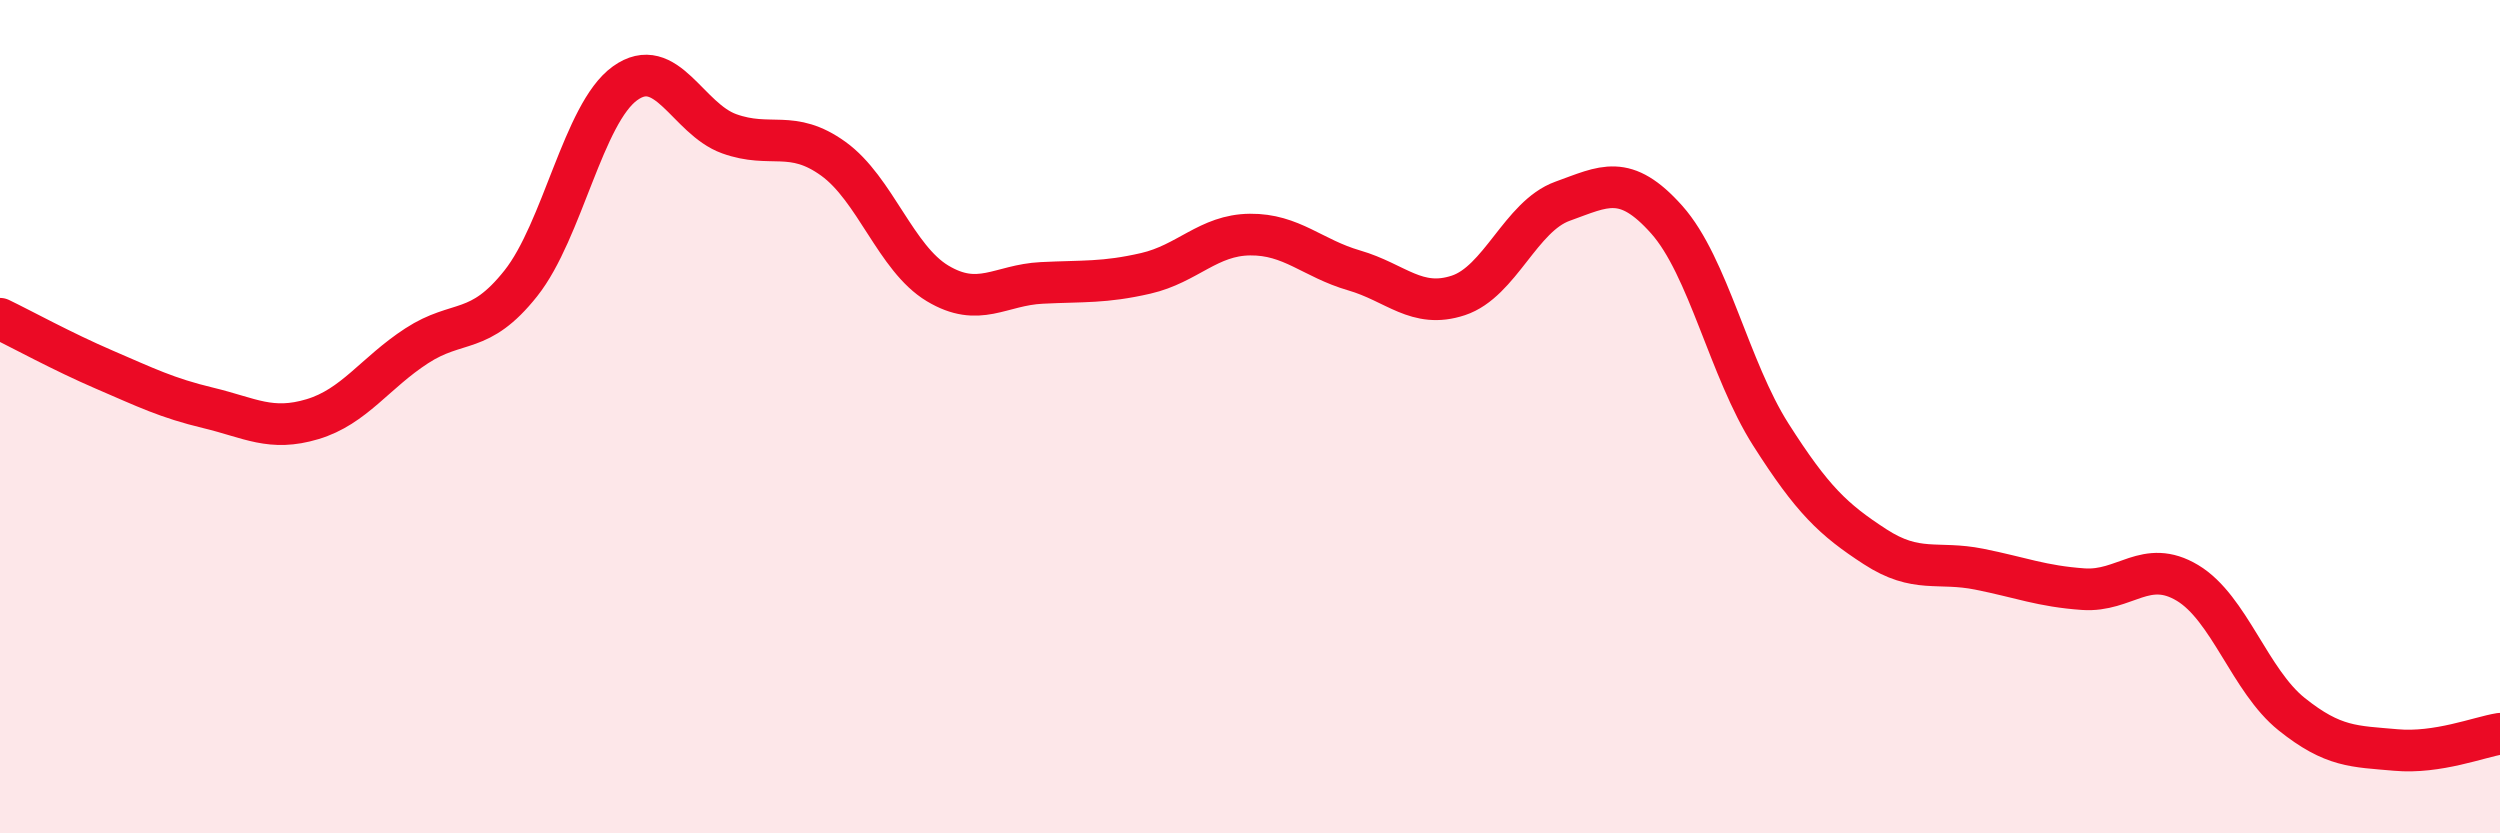
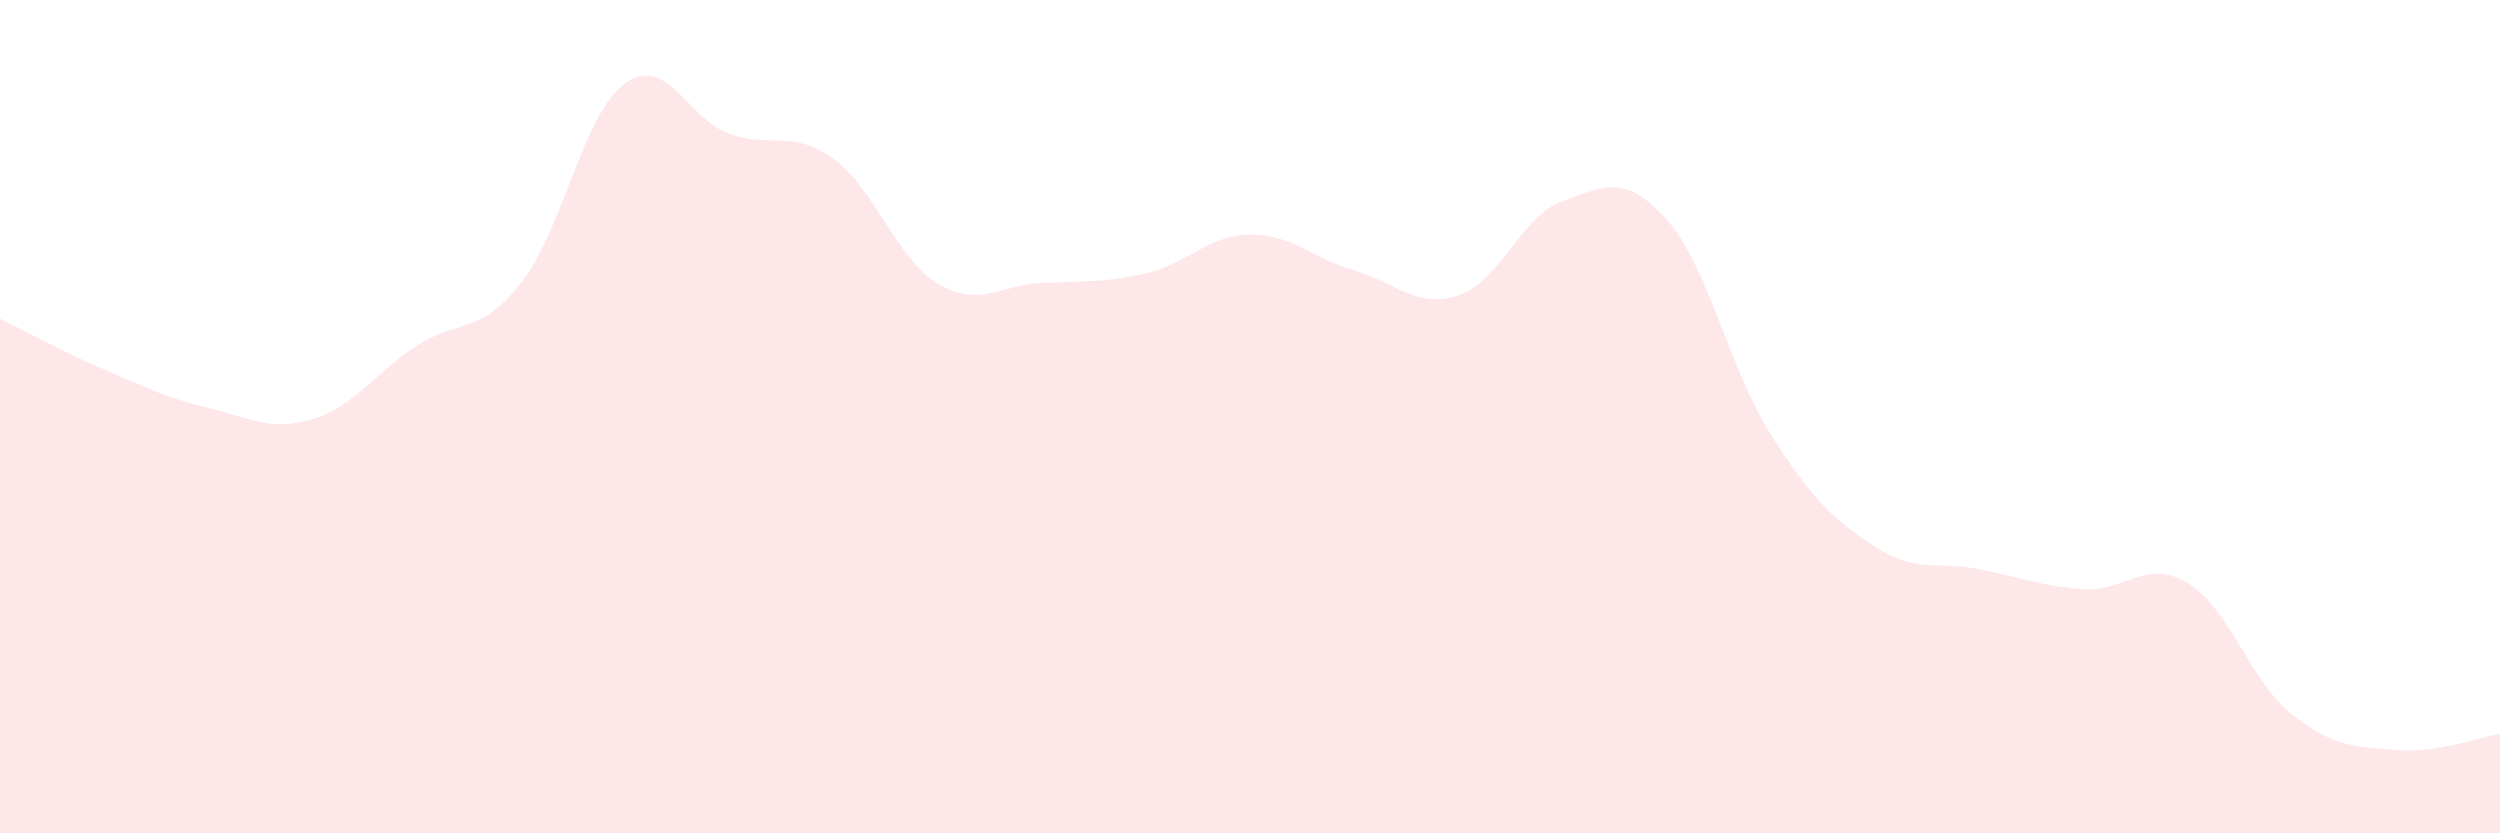
<svg xmlns="http://www.w3.org/2000/svg" width="60" height="20" viewBox="0 0 60 20">
  <path d="M 0,7.65 C 0.5,7.89 1.5,8.44 2.5,8.87 C 3.5,9.3 4,9.55 5,9.79 C 6,10.03 6.5,10.36 7.5,10.06 C 8.5,9.76 9,8.95 10,8.3 C 11,7.65 11.5,8.06 12.5,6.8 C 13.5,5.54 14,2.72 15,2 C 16,1.28 16.5,2.85 17.5,3.21 C 18.5,3.57 19,3.09 20,3.81 C 21,4.53 21.5,6.2 22.5,6.8 C 23.5,7.4 24,6.84 25,6.79 C 26,6.74 26.5,6.79 27.5,6.56 C 28.5,6.33 29,5.64 30,5.63 C 31,5.62 31.5,6.2 32.5,6.49 C 33.5,6.78 34,7.42 35,7.09 C 36,6.76 36.5,5.19 37.5,4.83 C 38.5,4.47 39,4.15 40,5.27 C 41,6.39 41.5,8.86 42.5,10.43 C 43.5,12 44,12.47 45,13.12 C 46,13.77 46.5,13.46 47.5,13.66 C 48.5,13.86 49,14.07 50,14.14 C 51,14.21 51.5,13.39 52.5,13.99 C 53.5,14.59 54,16.34 55,17.14 C 56,17.94 56.5,17.91 57.5,18 C 58.5,18.09 59.5,17.69 60,17.61L60 20L0 20Z" fill="#EB0A25" opacity="0.1" stroke-linecap="round" stroke-linejoin="round" />
-   <path d="M 0,7.65 C 0.5,7.89 1.5,8.44 2.5,8.87 C 3.5,9.3 4,9.55 5,9.79 C 6,10.03 6.5,10.36 7.5,10.06 C 8.5,9.76 9,8.95 10,8.3 C 11,7.65 11.5,8.06 12.5,6.8 C 13.5,5.54 14,2.72 15,2 C 16,1.28 16.5,2.85 17.5,3.21 C 18.5,3.57 19,3.09 20,3.81 C 21,4.53 21.5,6.2 22.5,6.8 C 23.5,7.4 24,6.84 25,6.79 C 26,6.74 26.5,6.79 27.5,6.56 C 28.5,6.33 29,5.64 30,5.63 C 31,5.62 31.5,6.2 32.5,6.49 C 33.5,6.78 34,7.42 35,7.09 C 36,6.76 36.5,5.19 37.5,4.83 C 38.5,4.47 39,4.15 40,5.27 C 41,6.39 41.5,8.86 42.5,10.43 C 43.5,12 44,12.47 45,13.12 C 46,13.77 46.5,13.46 47.5,13.66 C 48.5,13.86 49,14.07 50,14.14 C 51,14.21 51.5,13.39 52.5,13.99 C 53.5,14.59 54,16.34 55,17.14 C 56,17.94 56.5,17.91 57.5,18 C 58.5,18.09 59.5,17.69 60,17.61" stroke="#EB0A25" stroke-width="1" fill="none" stroke-linecap="round" stroke-linejoin="round" />
</svg>